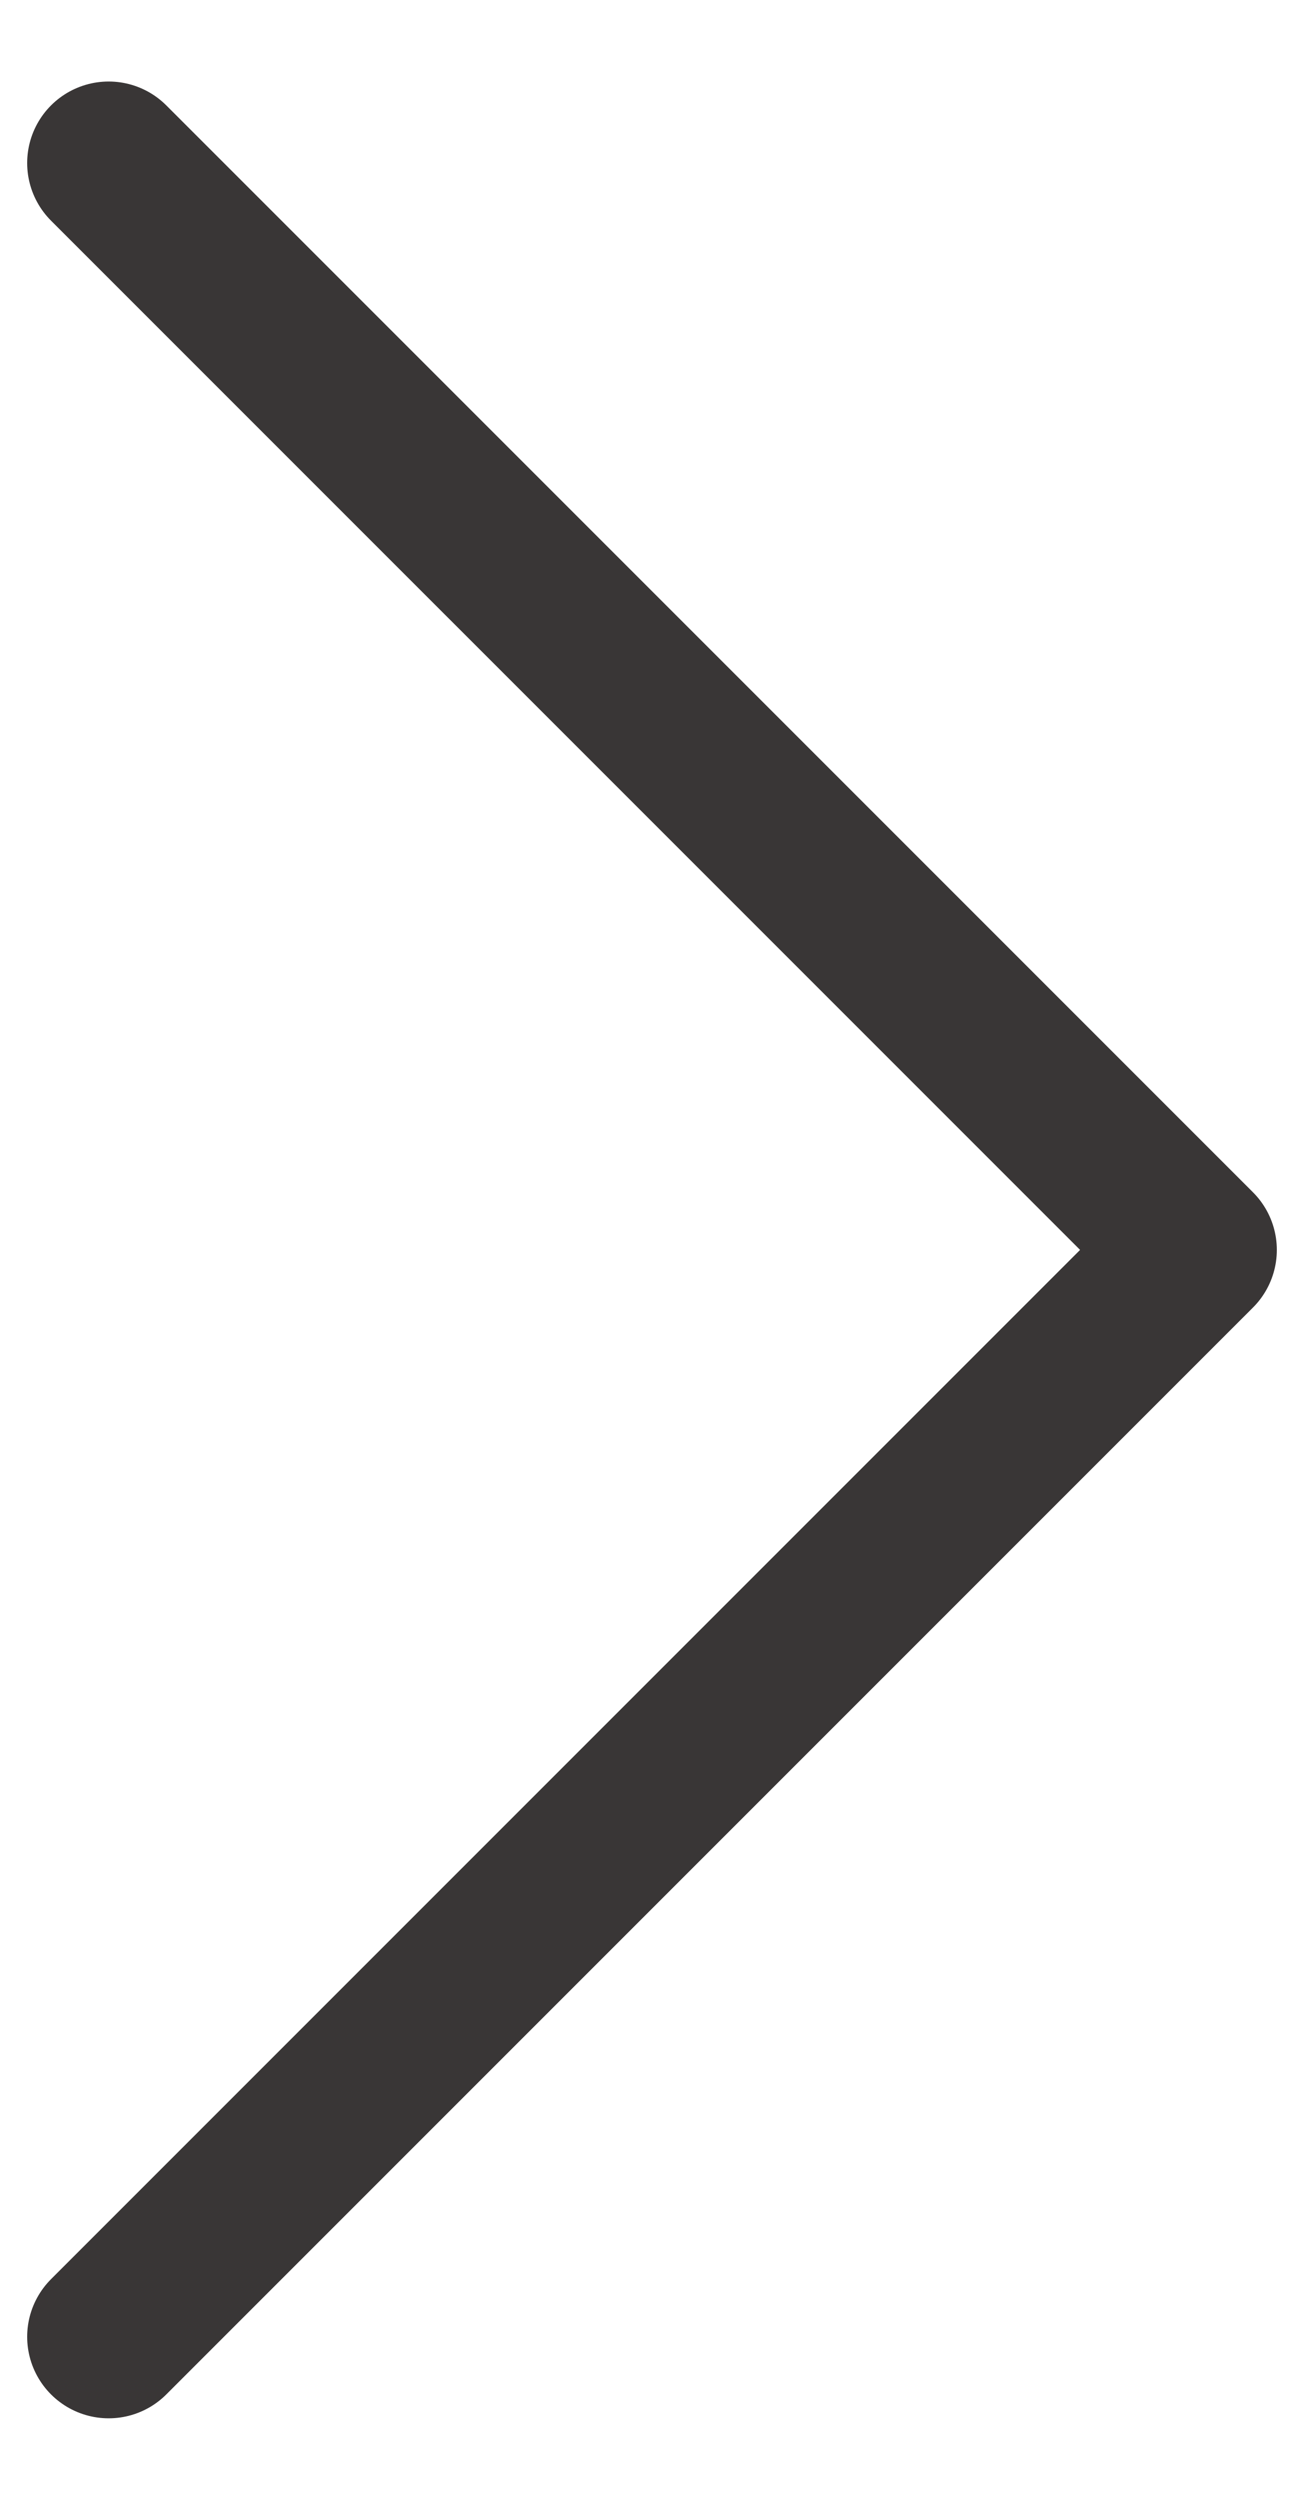
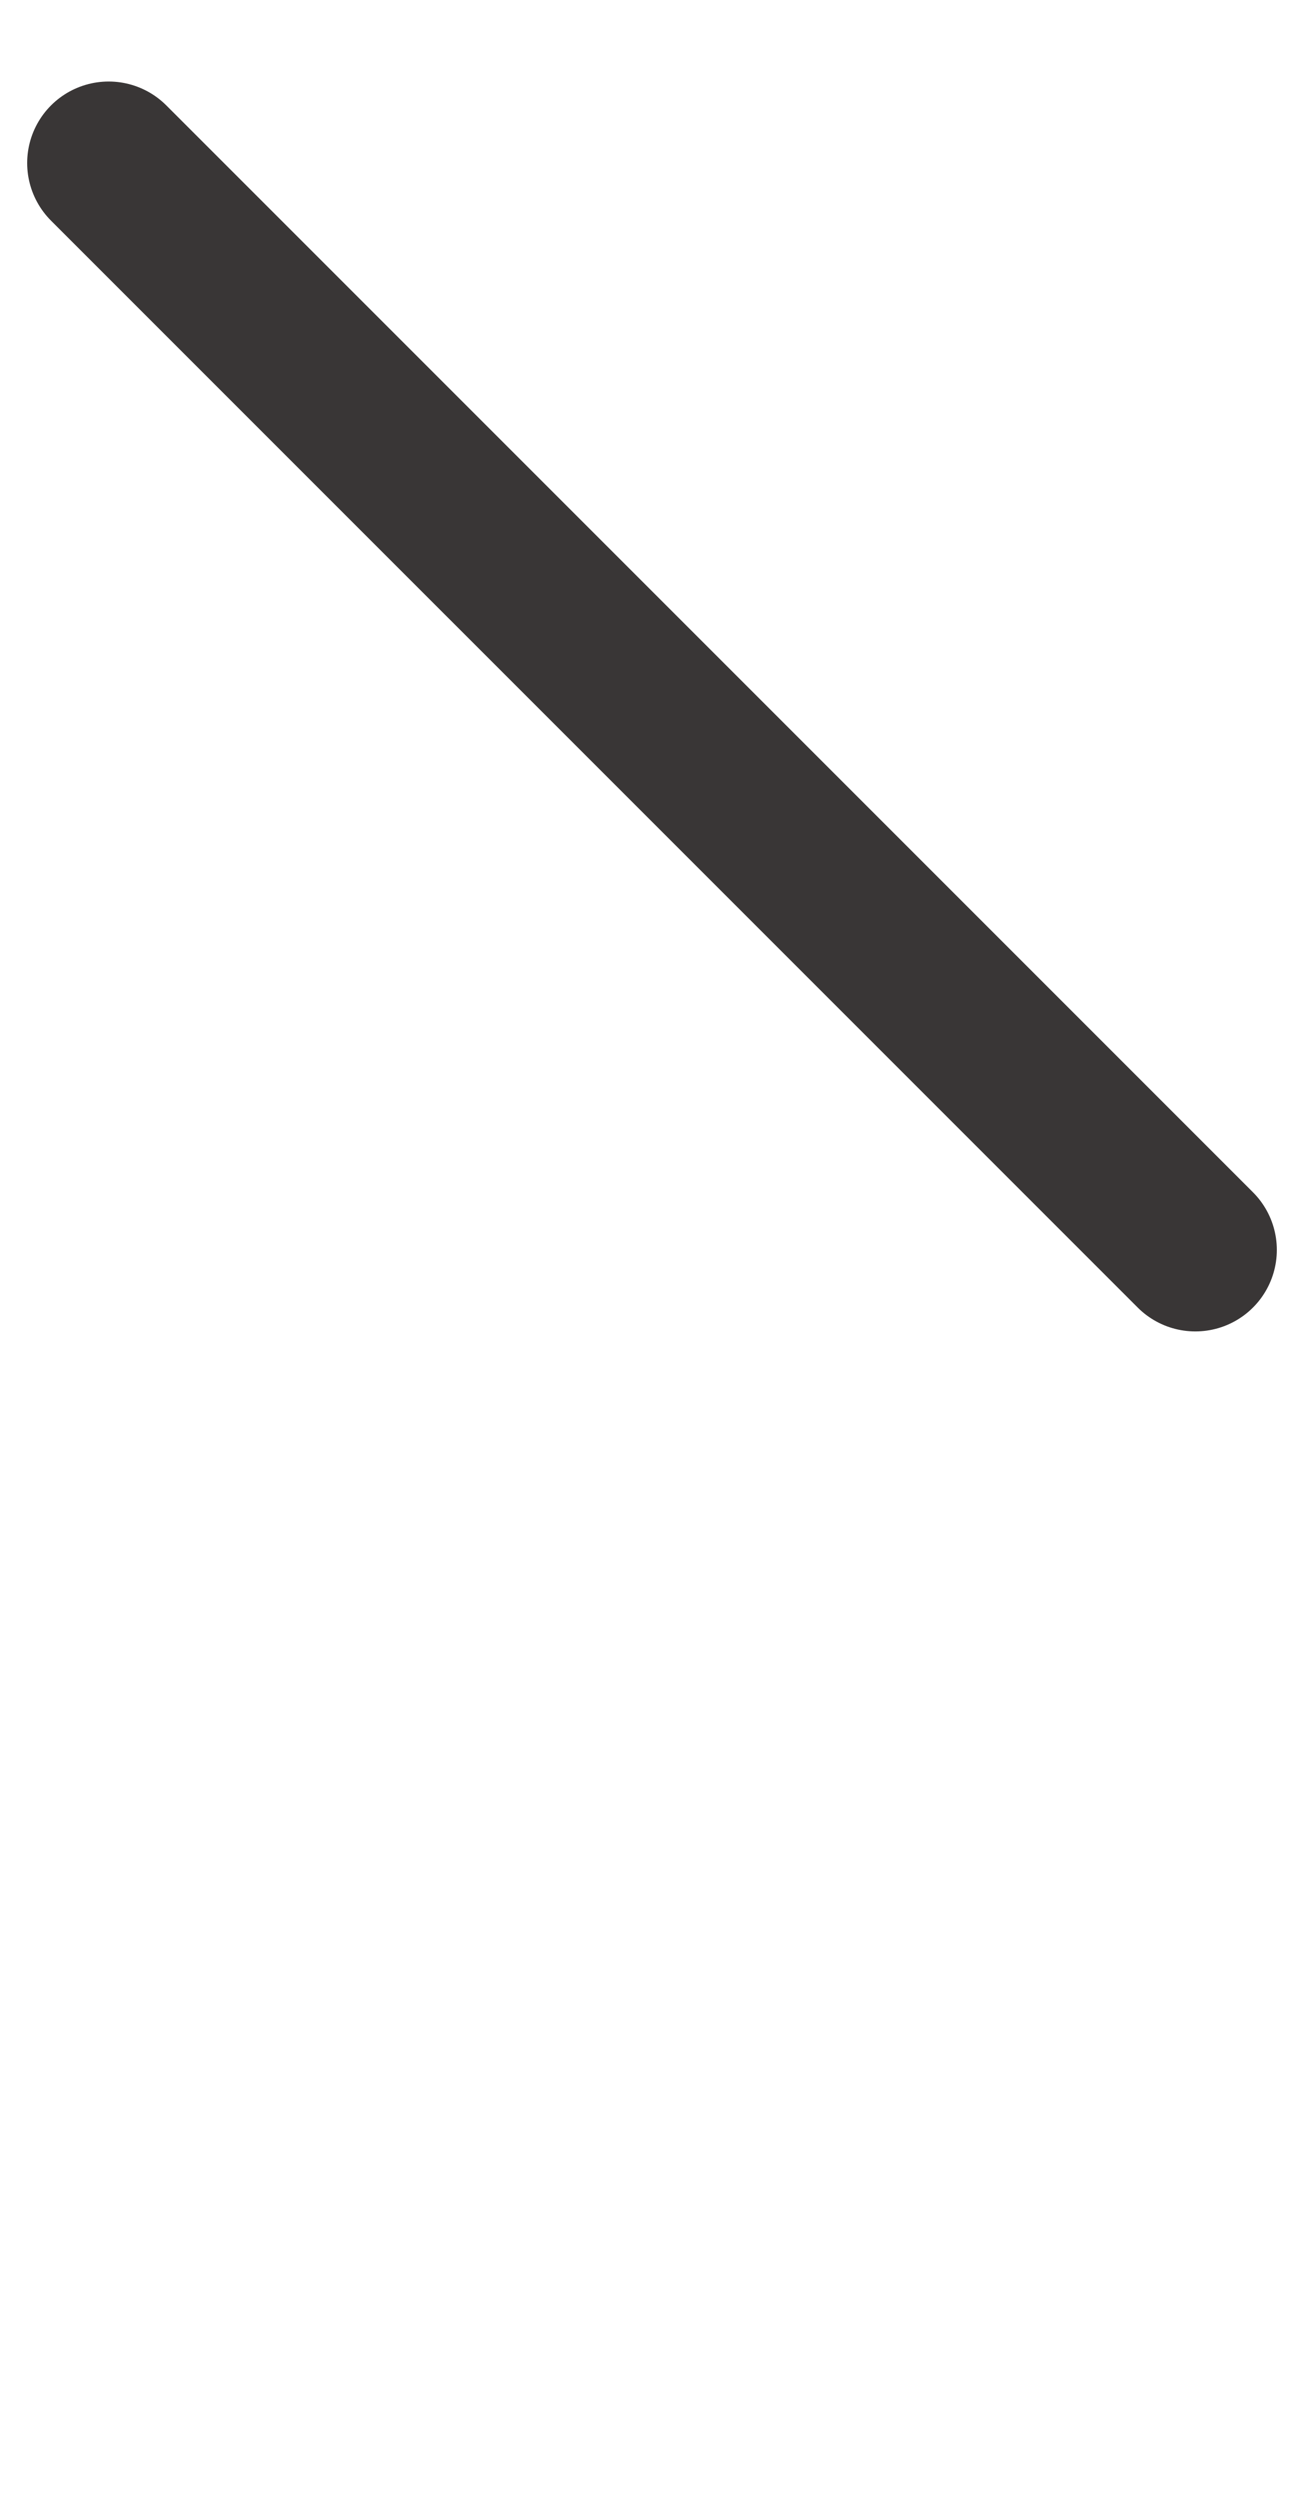
<svg xmlns="http://www.w3.org/2000/svg" width="12" height="23" viewBox="0 0 12 23" fill="none">
-   <path d="M1 1.5L11 11.5L1 21.5" stroke="#393636" stroke-width="1.5" stroke-linecap="round" stroke-linejoin="round" />
+   <path d="M1 1.5L11 11.5" stroke="#393636" stroke-width="1.5" stroke-linecap="round" stroke-linejoin="round" />
</svg>